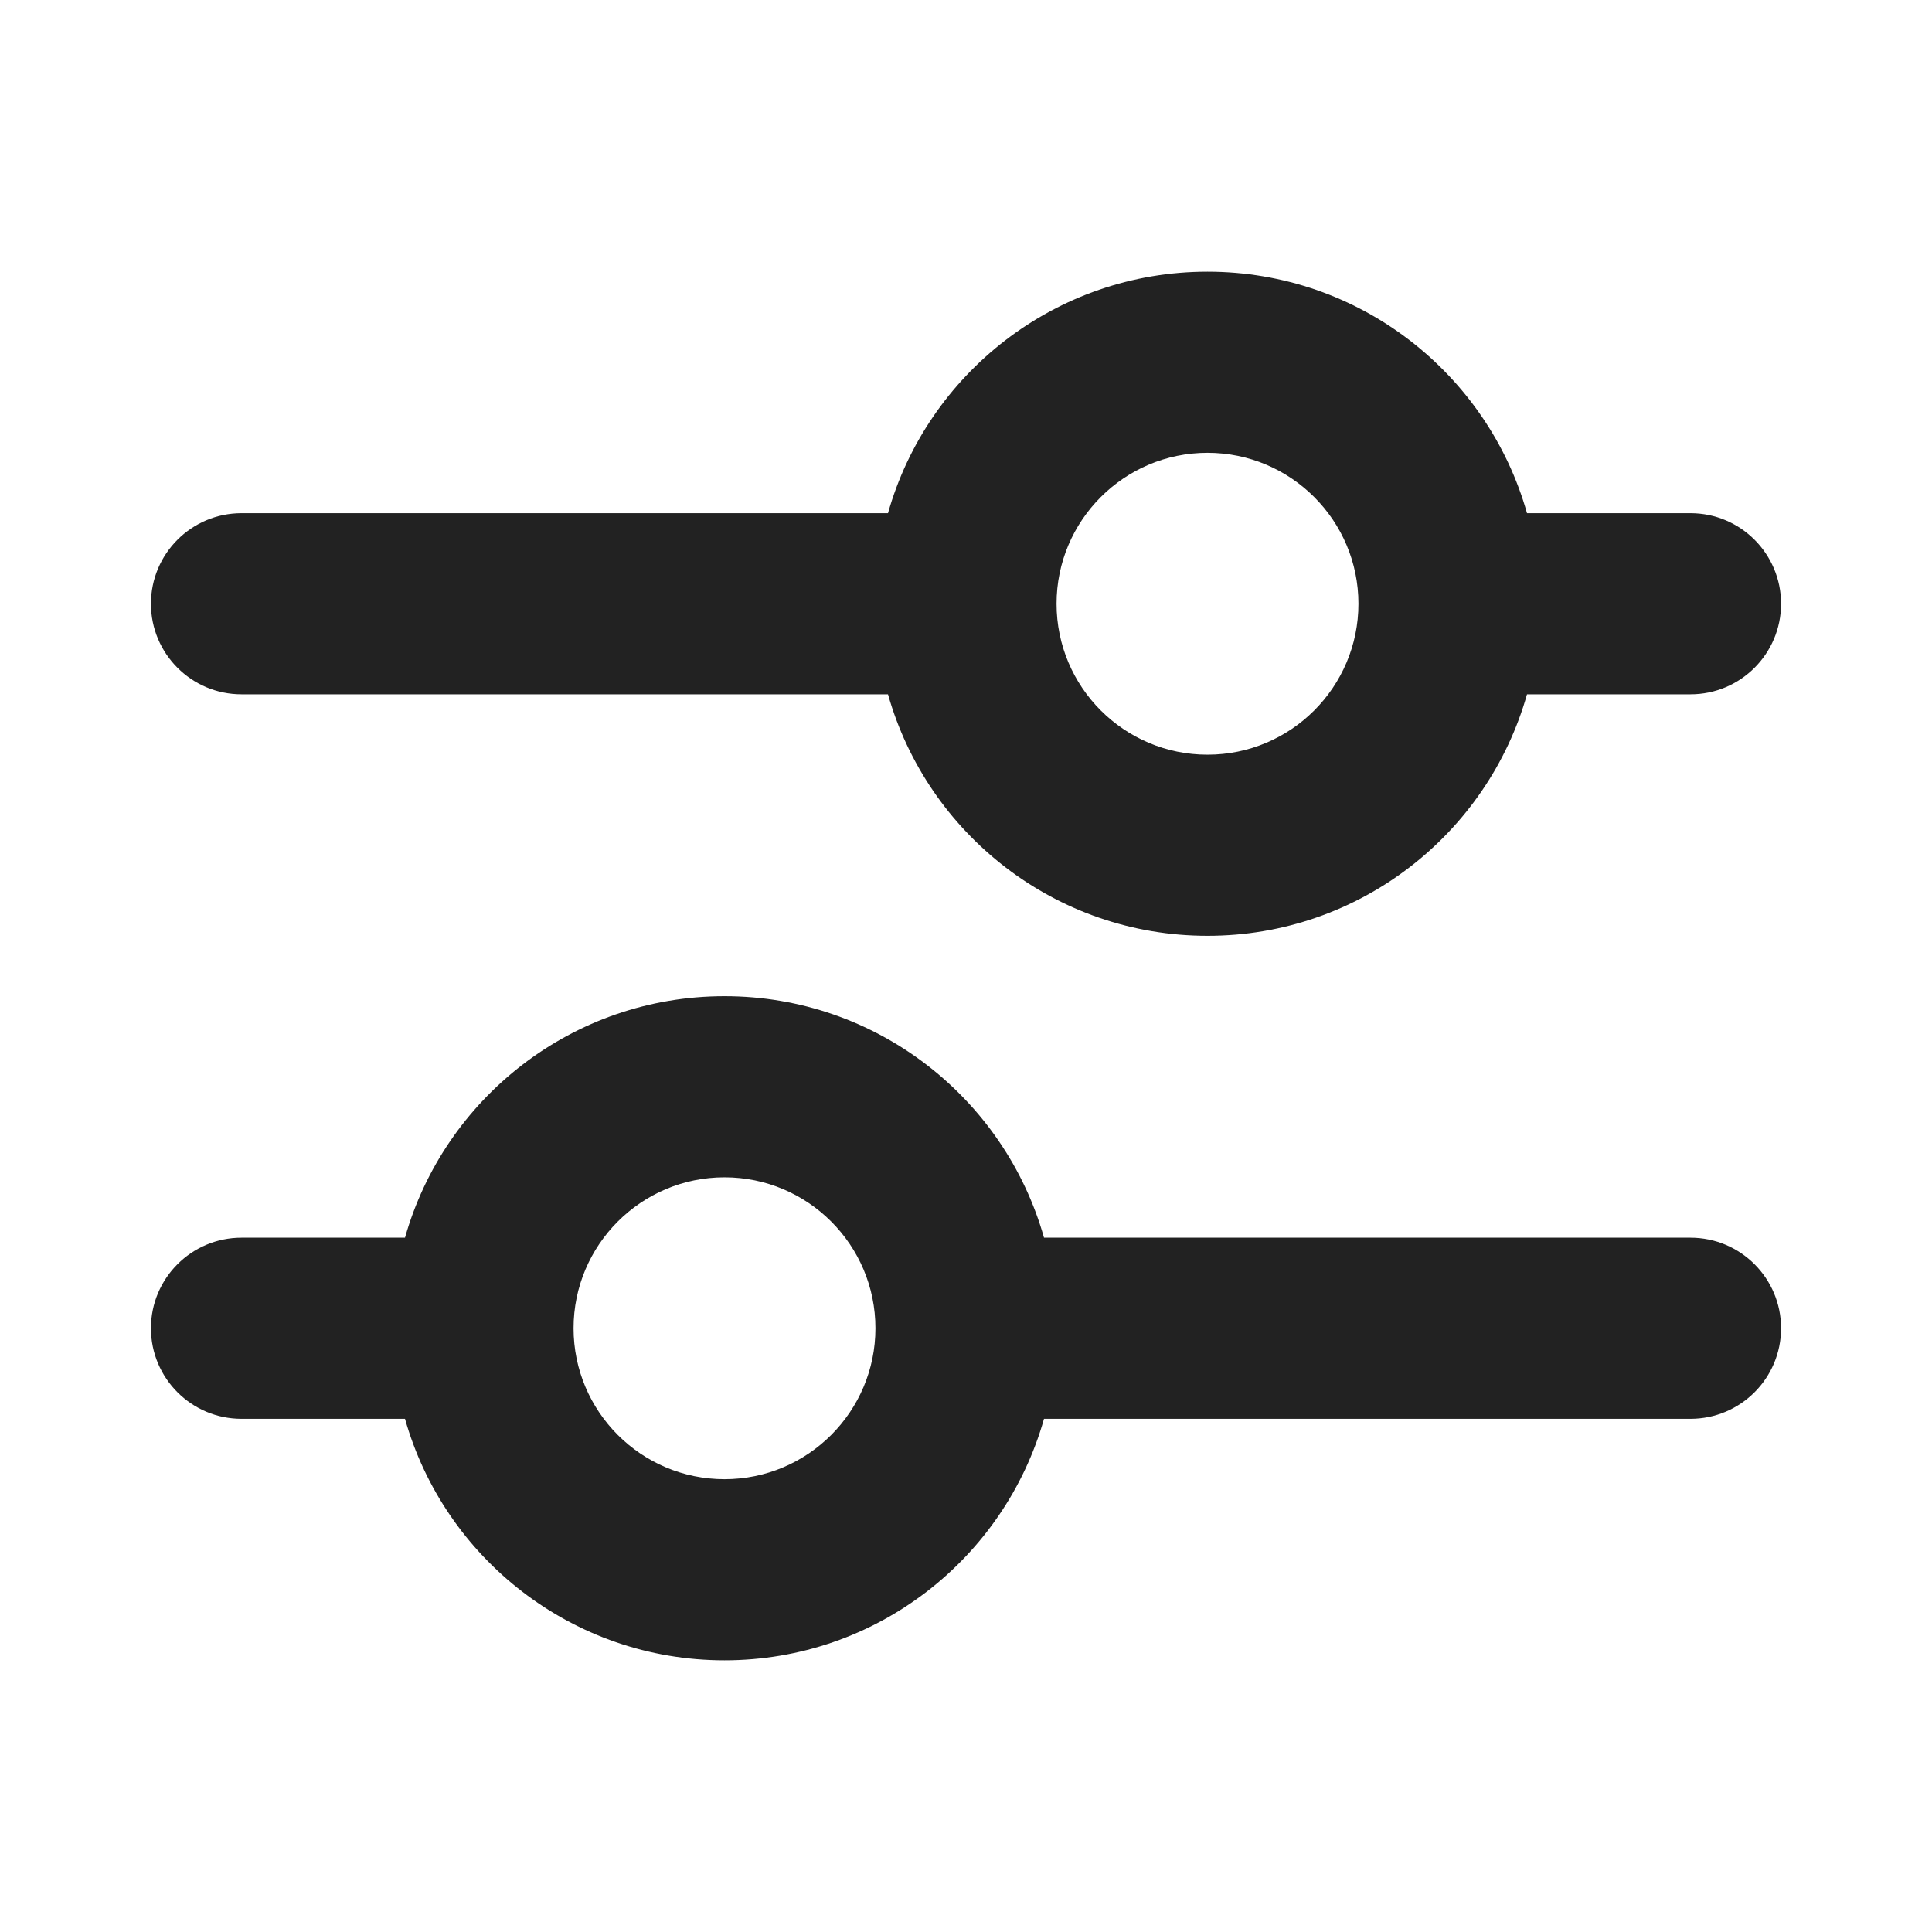
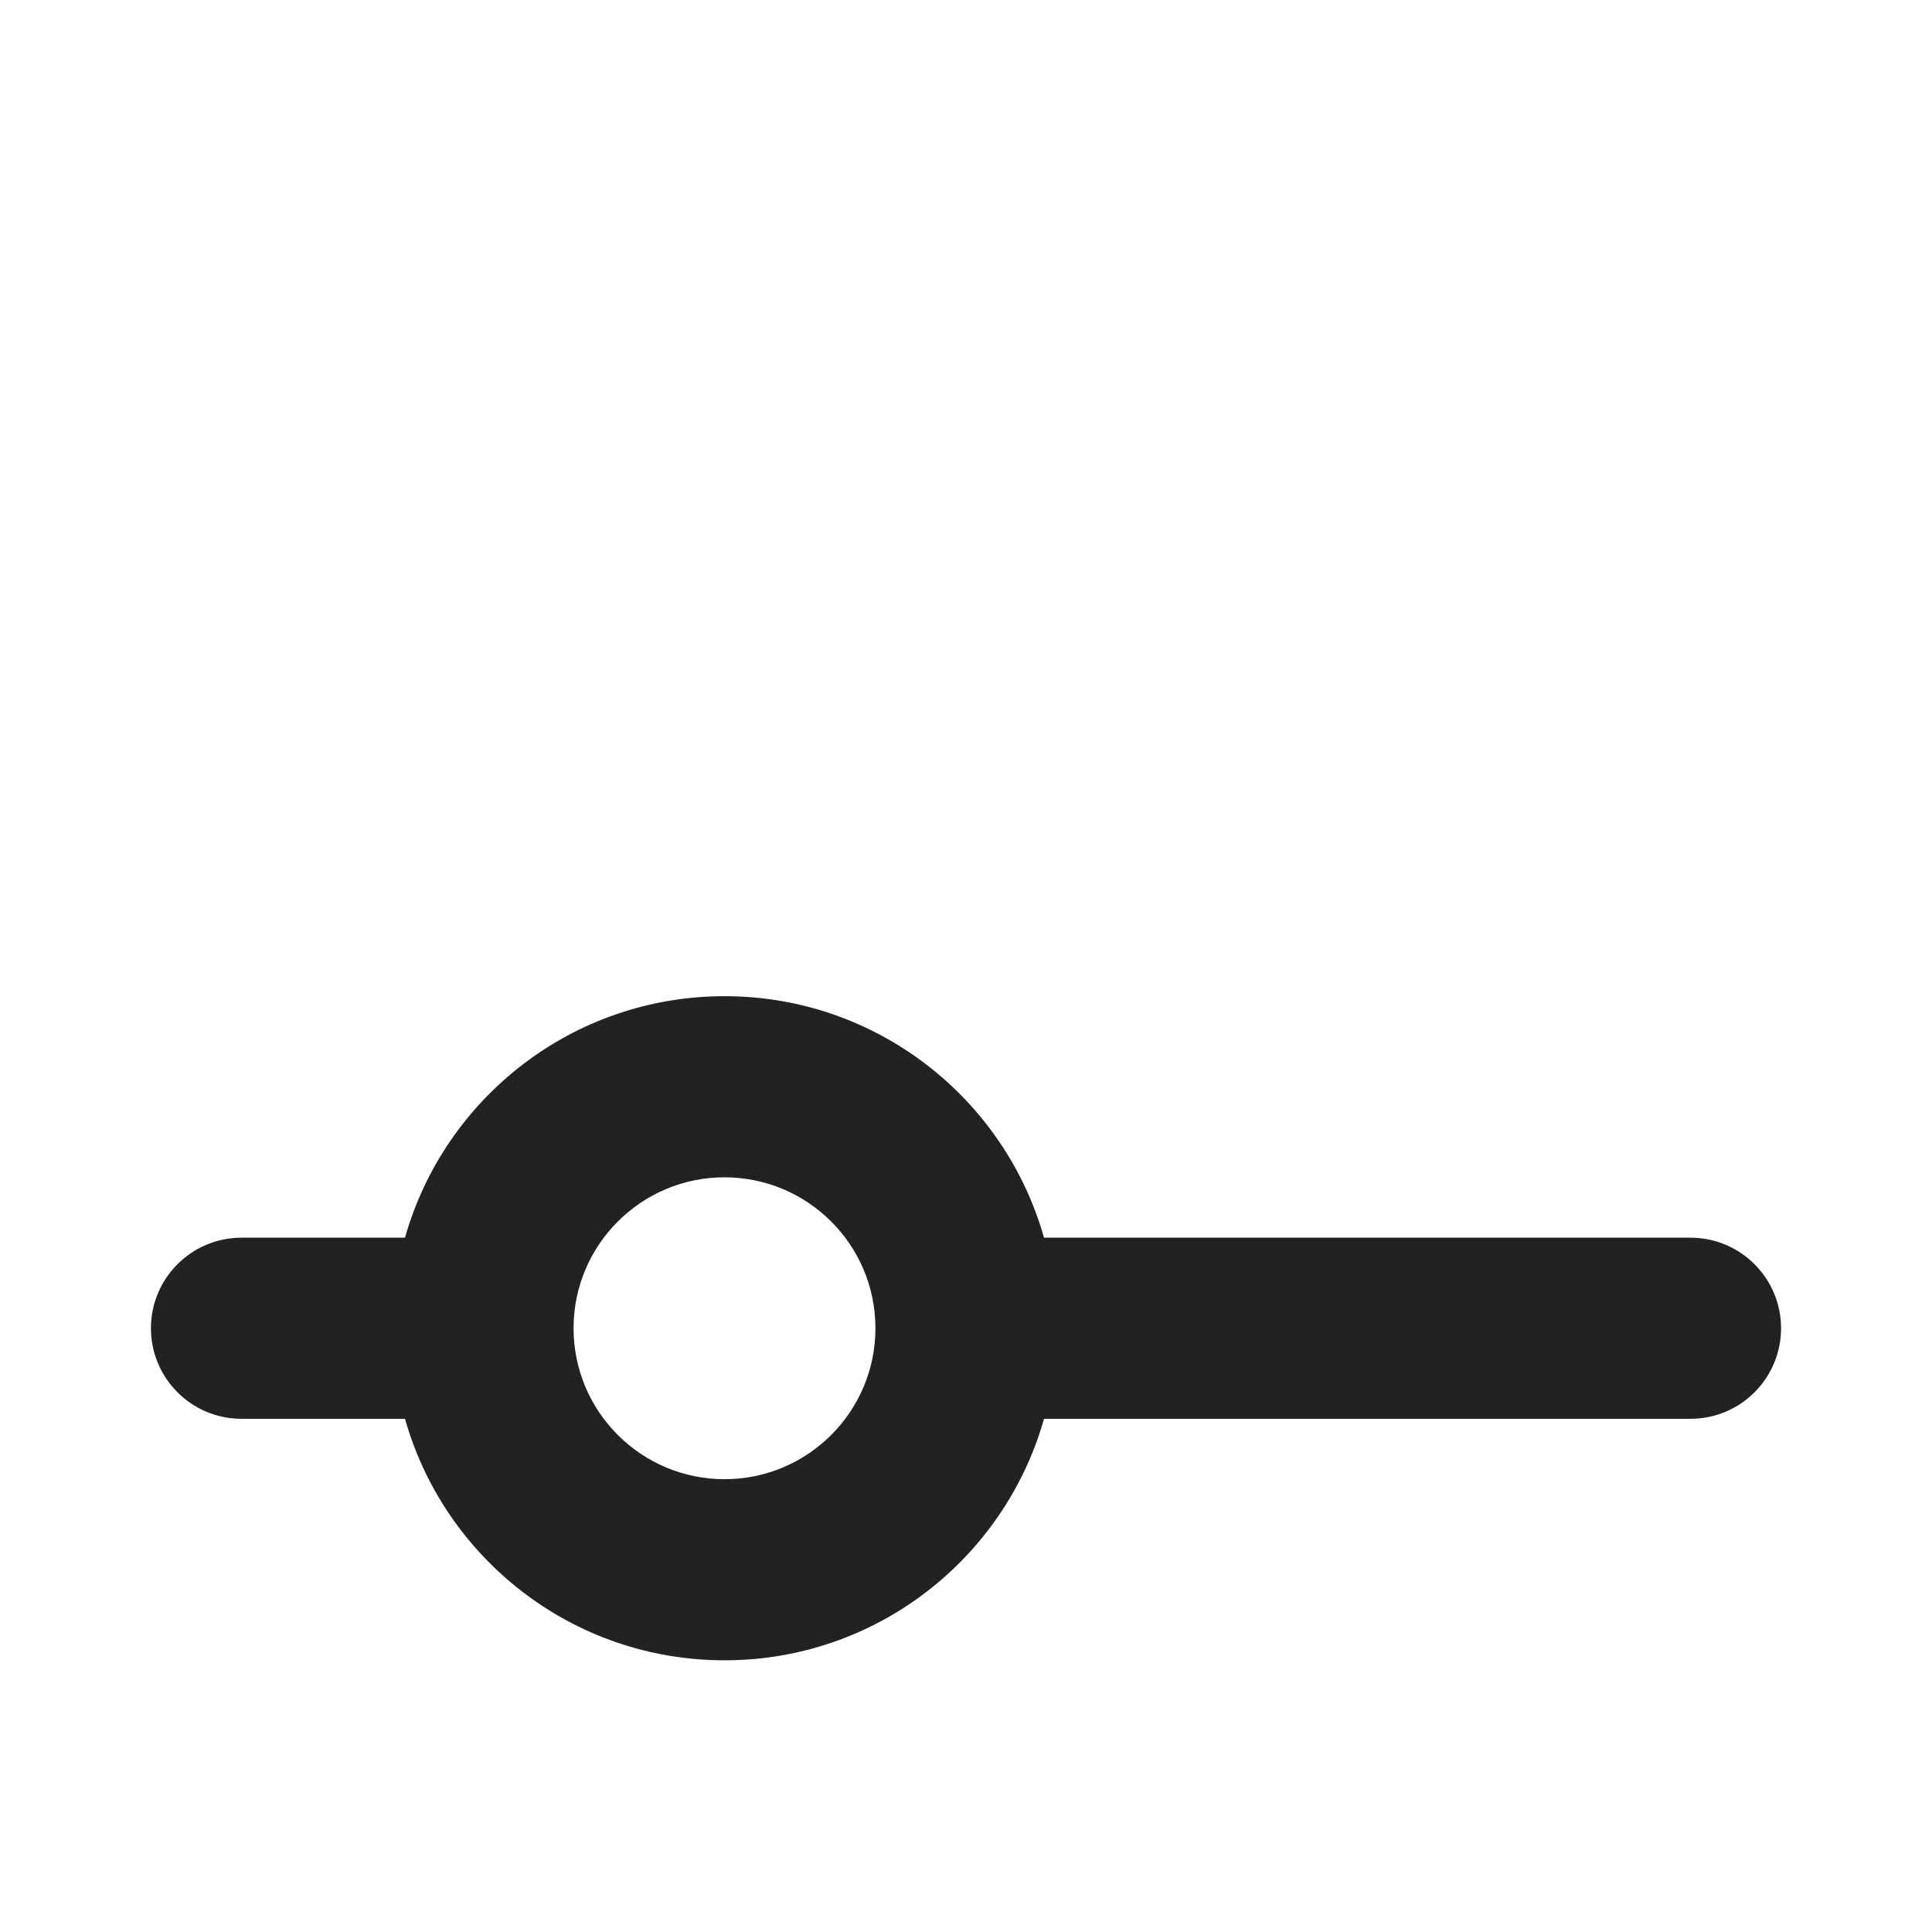
<svg xmlns="http://www.w3.org/2000/svg" width="16" height="16" viewBox="0 0 16 16" fill="none">
-   <path fill-rule="evenodd" clip-rule="evenodd" d="M7.354 4.25H2C1.586 4.25 1.25 4.586 1.25 5C1.25 5.414 1.586 5.75 2 5.75H7.354C7.68 6.904 8.741 7.75 10 7.75C11.259 7.75 12.32 6.904 12.646 5.75H14C14.414 5.75 14.75 5.414 14.75 5C14.75 4.586 14.414 4.25 14 4.25H12.646C12.32 3.096 11.259 2.25 10 2.25C8.741 2.25 7.68 3.096 7.354 4.25ZM8.75 5C8.75 4.31 9.31 3.75 10 3.75C10.69 3.75 11.25 4.31 11.25 5C11.25 5.69 10.69 6.25 10 6.25C9.31 6.25 8.75 5.69 8.75 5Z" fill="#222222" />
  <path fill-rule="evenodd" clip-rule="evenodd" d="M2 10.25C1.586 10.25 1.25 10.586 1.25 11C1.25 11.414 1.586 11.75 2 11.75H3.354C3.68 12.904 4.741 13.75 6 13.75C7.259 13.75 8.32 12.904 8.646 11.75H14C14.414 11.75 14.75 11.414 14.75 11C14.75 10.586 14.414 10.25 14 10.25H8.646C8.32 9.096 7.259 8.25 6 8.25C4.741 8.25 3.68 9.096 3.354 10.25H2ZM6 9.75C6.69 9.75 7.25 10.31 7.25 11C7.25 11.69 6.69 12.25 6 12.25C5.31 12.25 4.75 11.69 4.75 11C4.75 10.31 5.31 9.75 6 9.75Z" fill="#222222" />
</svg>